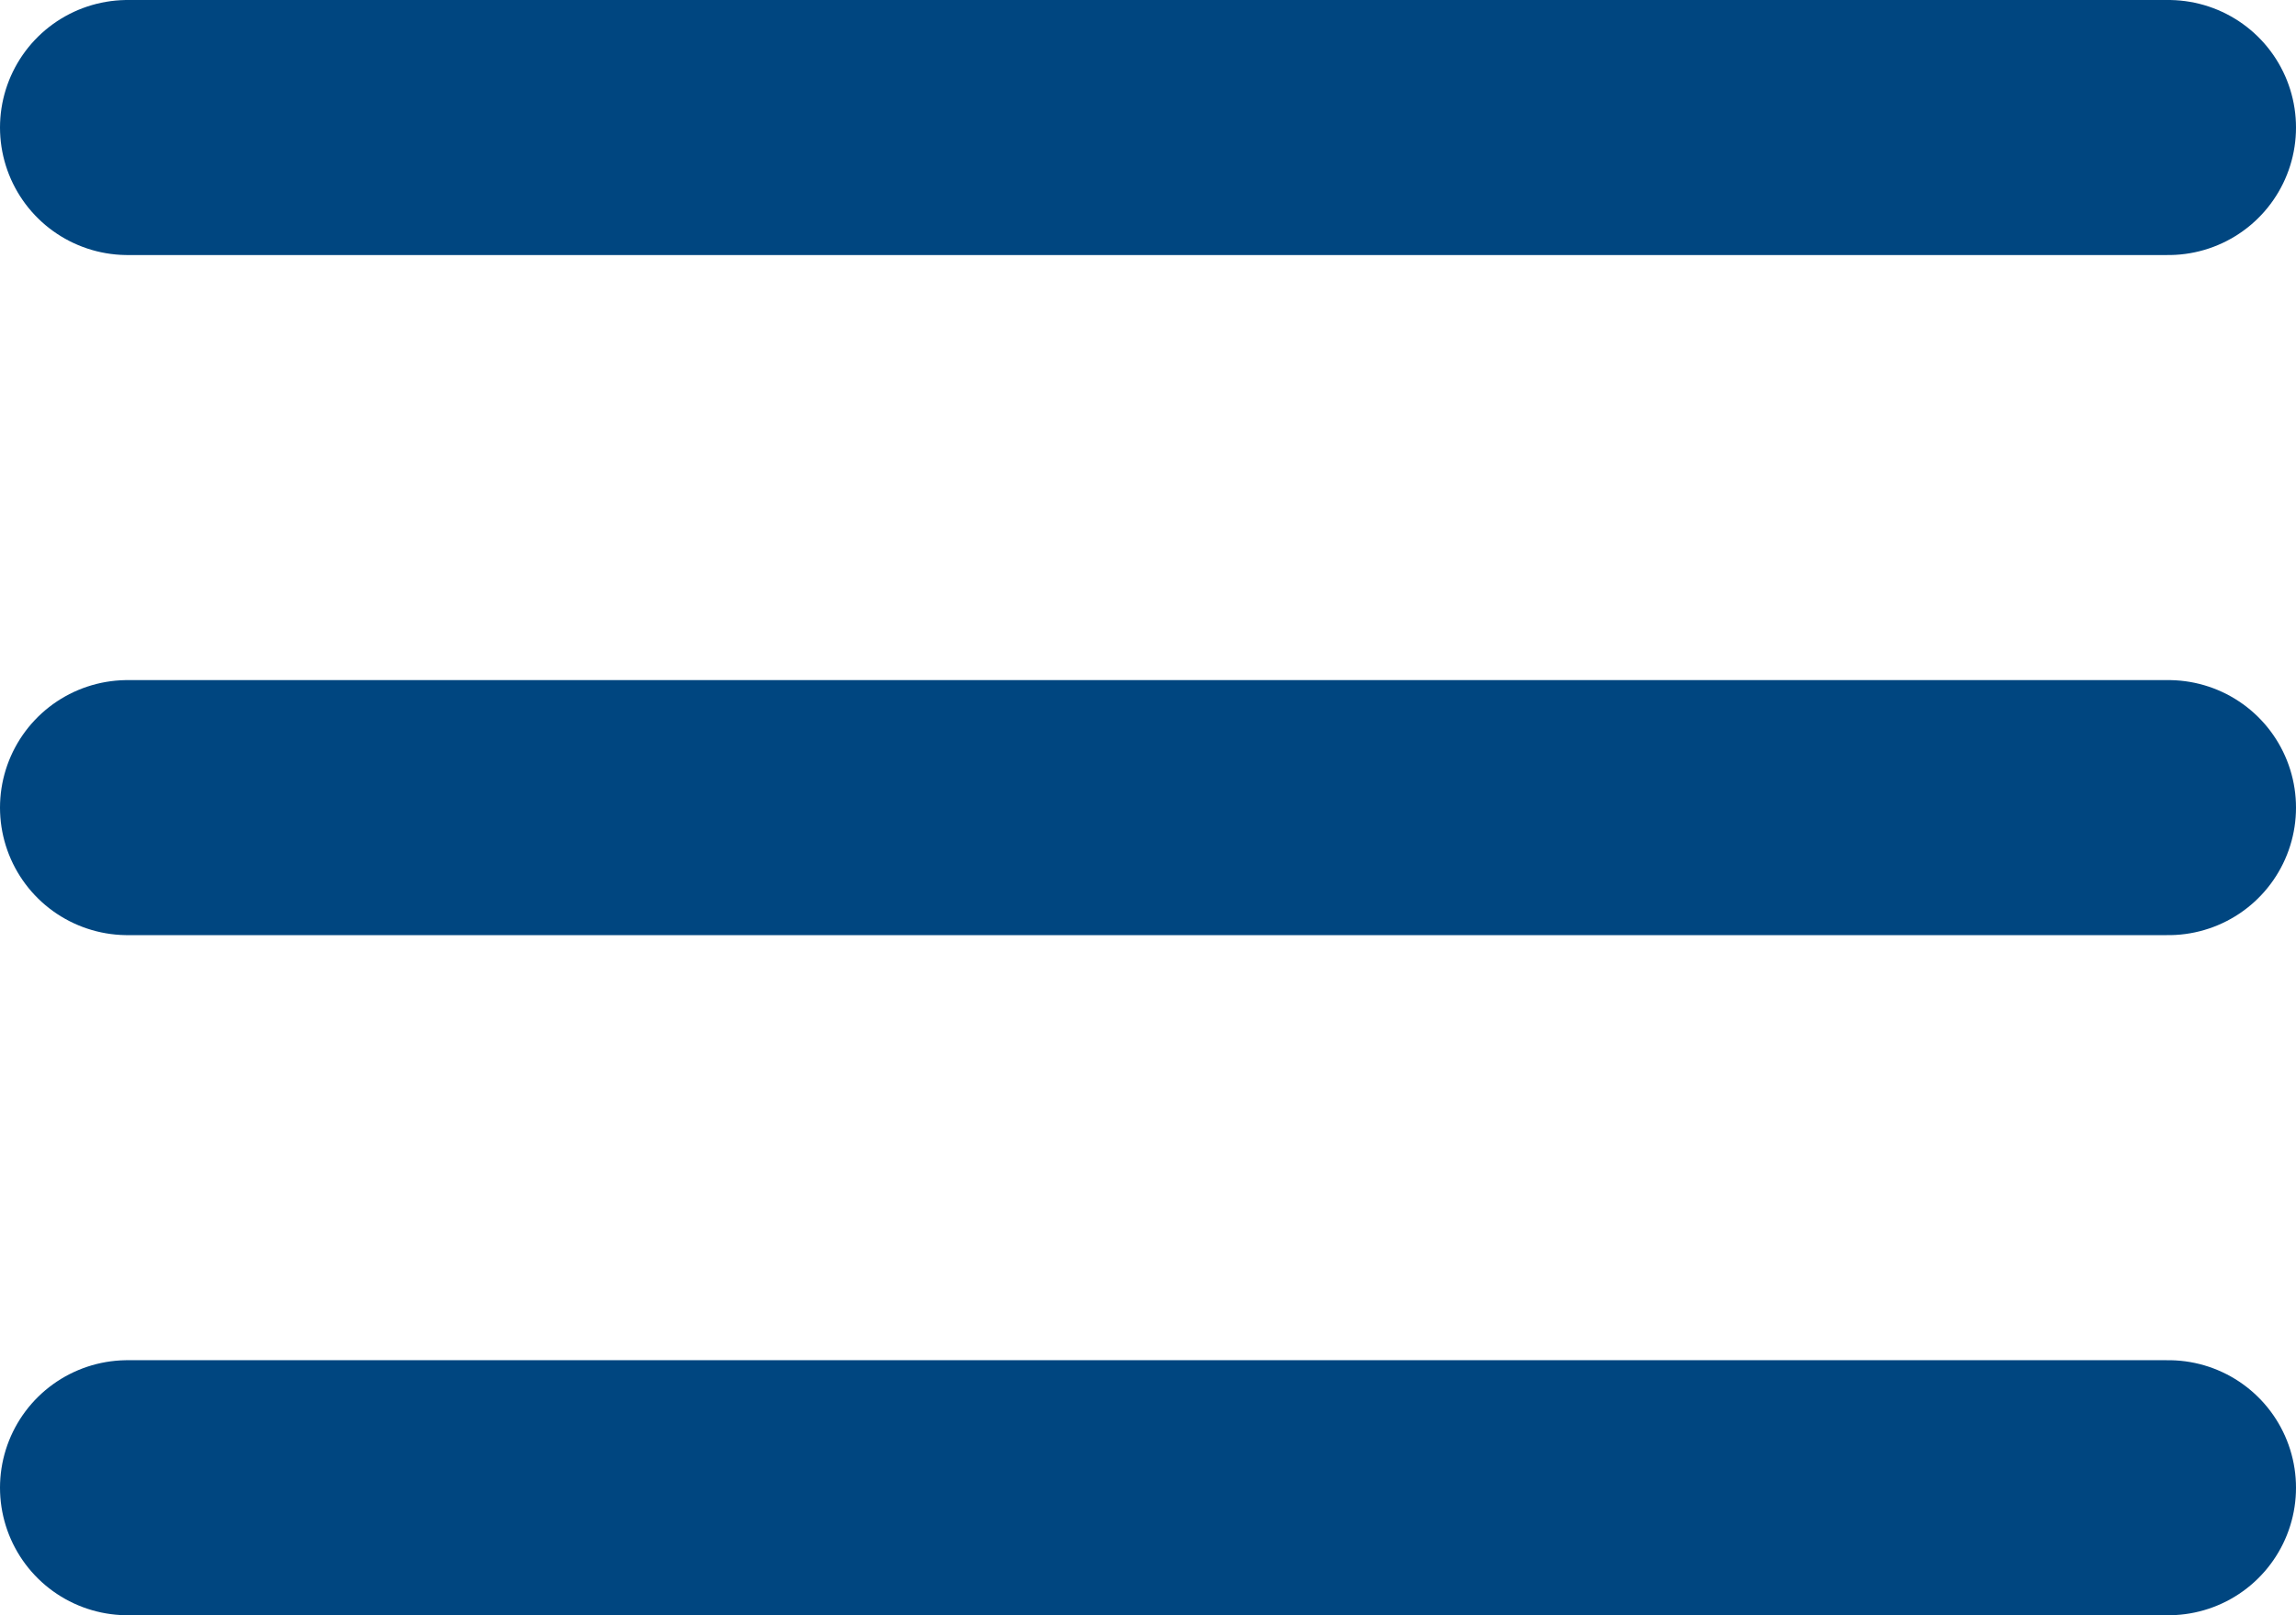
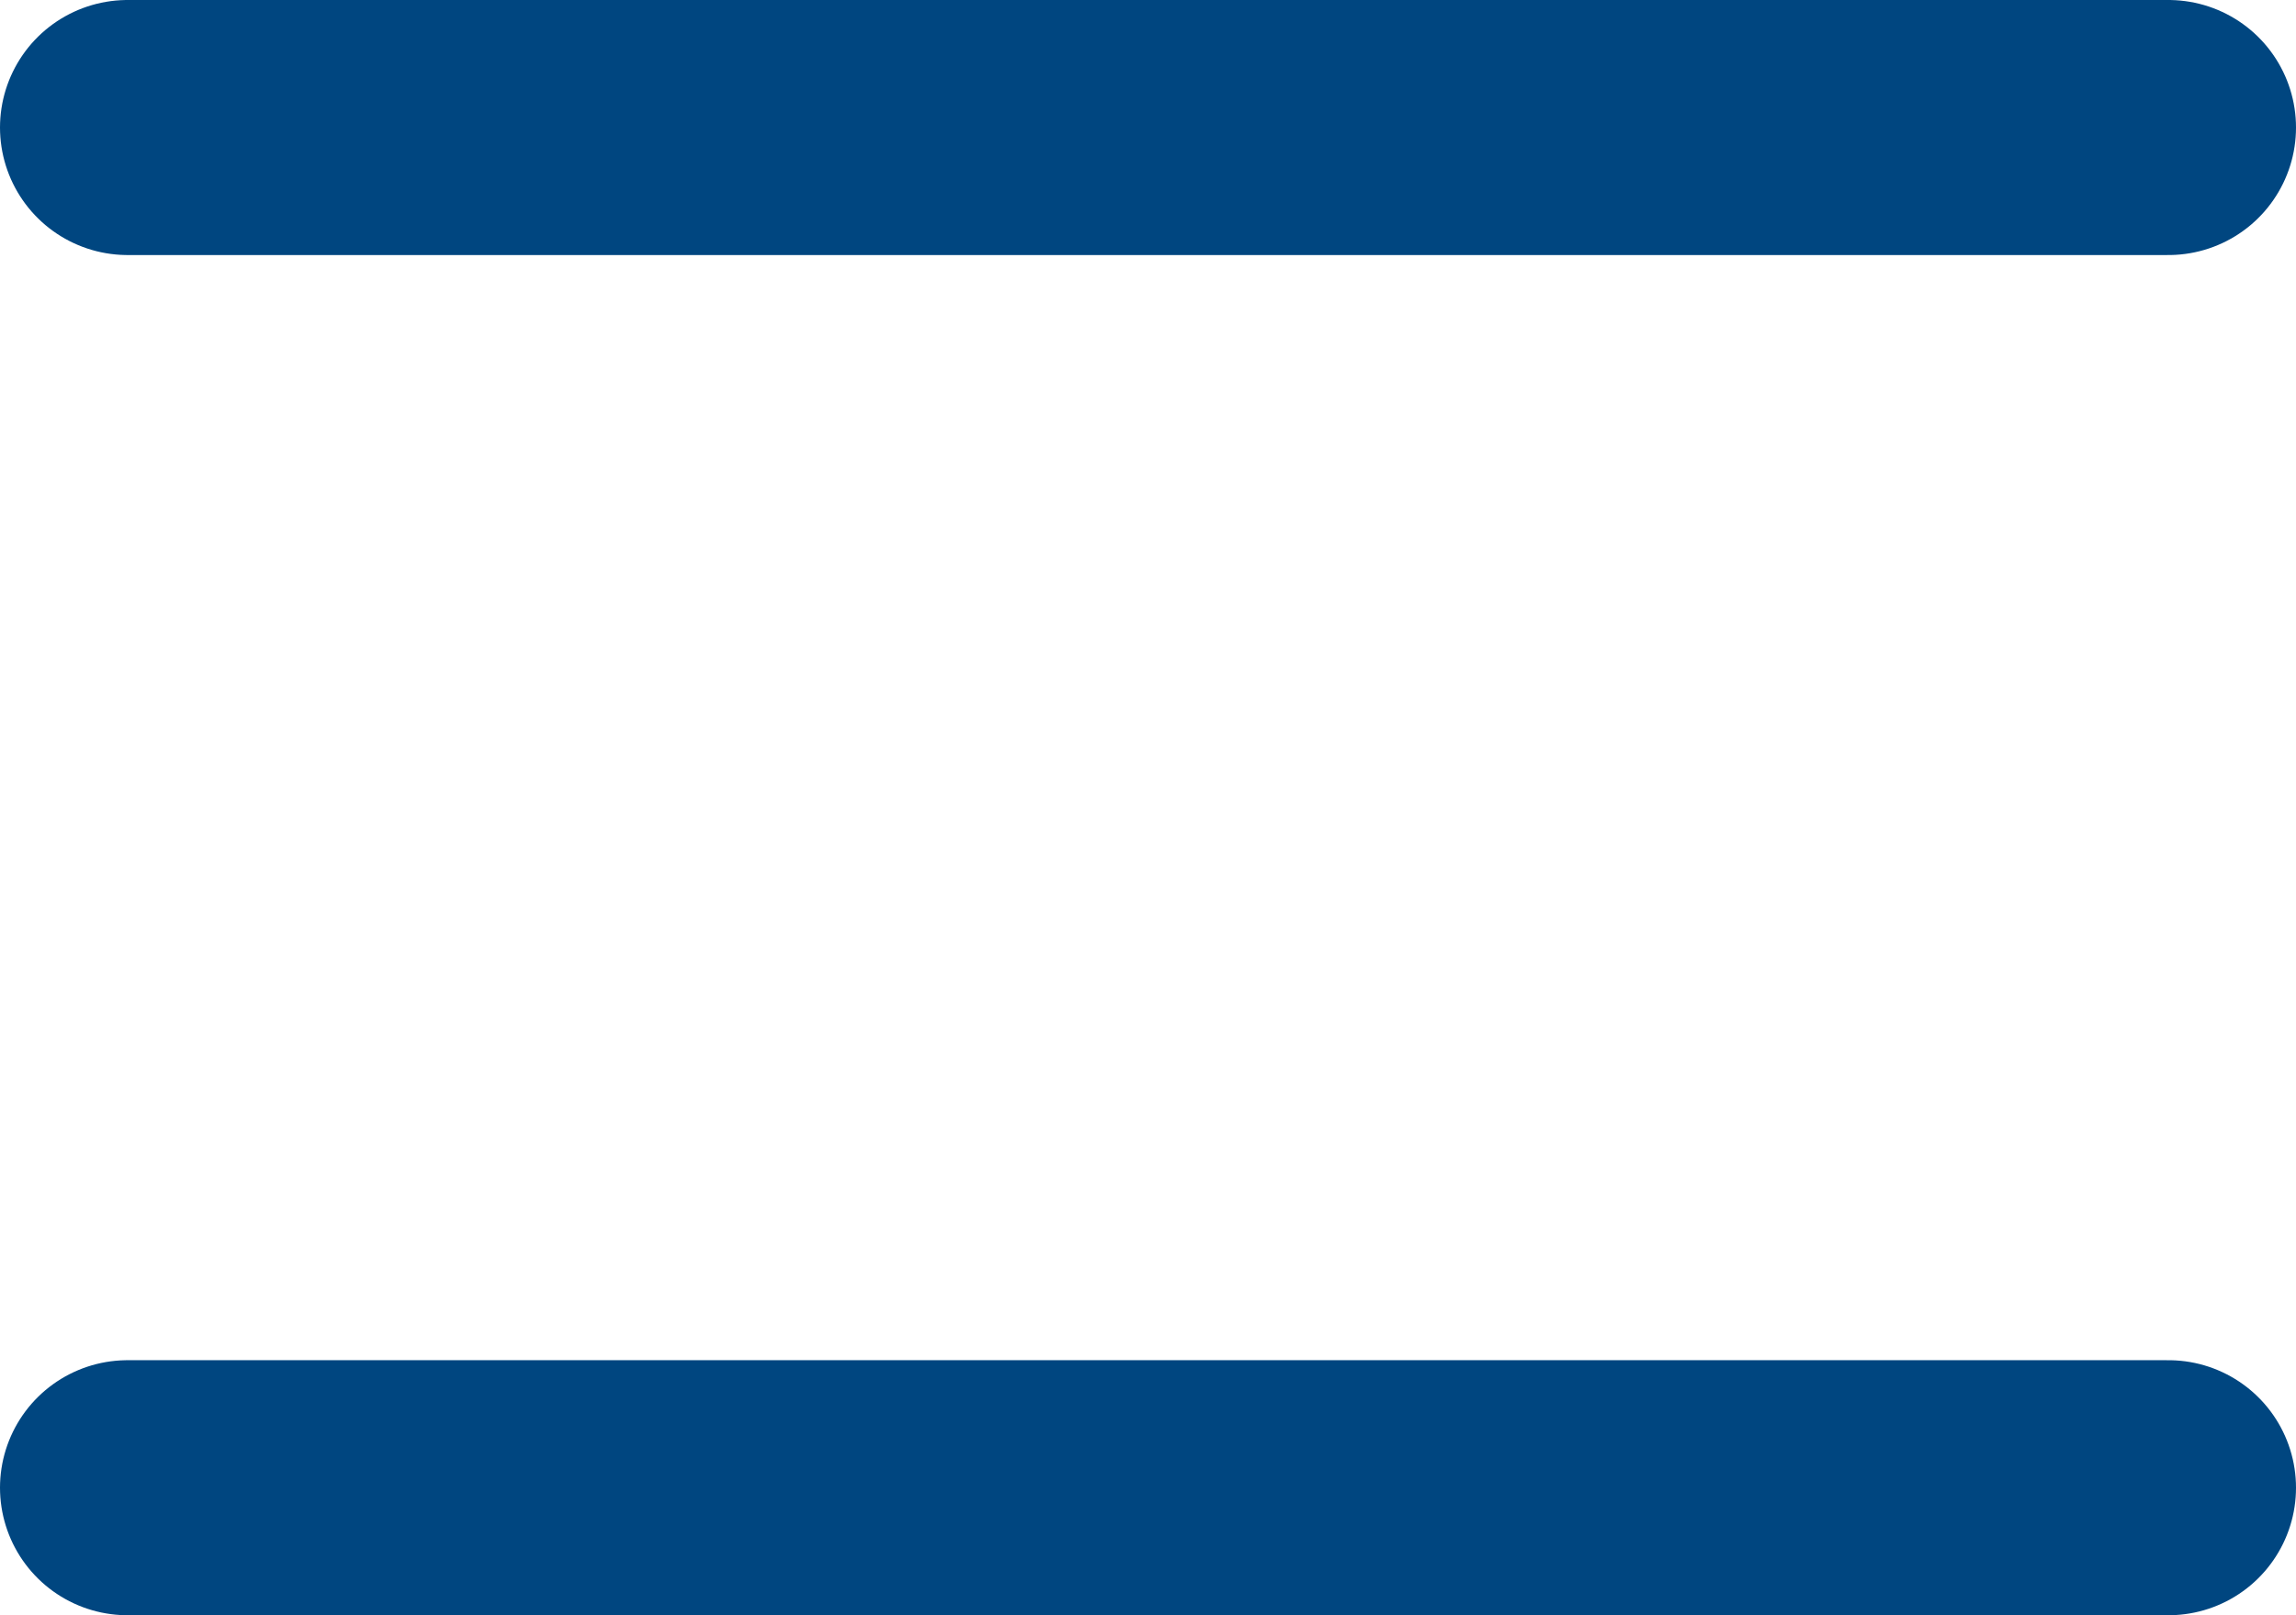
<svg xmlns="http://www.w3.org/2000/svg" width="27" height="19" viewBox="0 0 27 19">
  <g id="Gruppe_195" data-name="Gruppe 195" transform="translate(-350.5 -38.5)">
-     <line id="Linie_14" data-name="Linie 14" x2="24" transform="translate(352 48)" fill="none" stroke="#004680" stroke-linecap="round" stroke-width="3" />
    <line id="Linie_13" data-name="Linie 13" x2="24" transform="translate(352 40)" fill="none" stroke="#004680" stroke-linecap="round" stroke-width="3" />
    <line id="Linie_15" data-name="Linie 15" x2="24" transform="translate(352 56)" fill="none" stroke="#004680" stroke-linecap="round" stroke-width="3" />
  </g>
</svg>